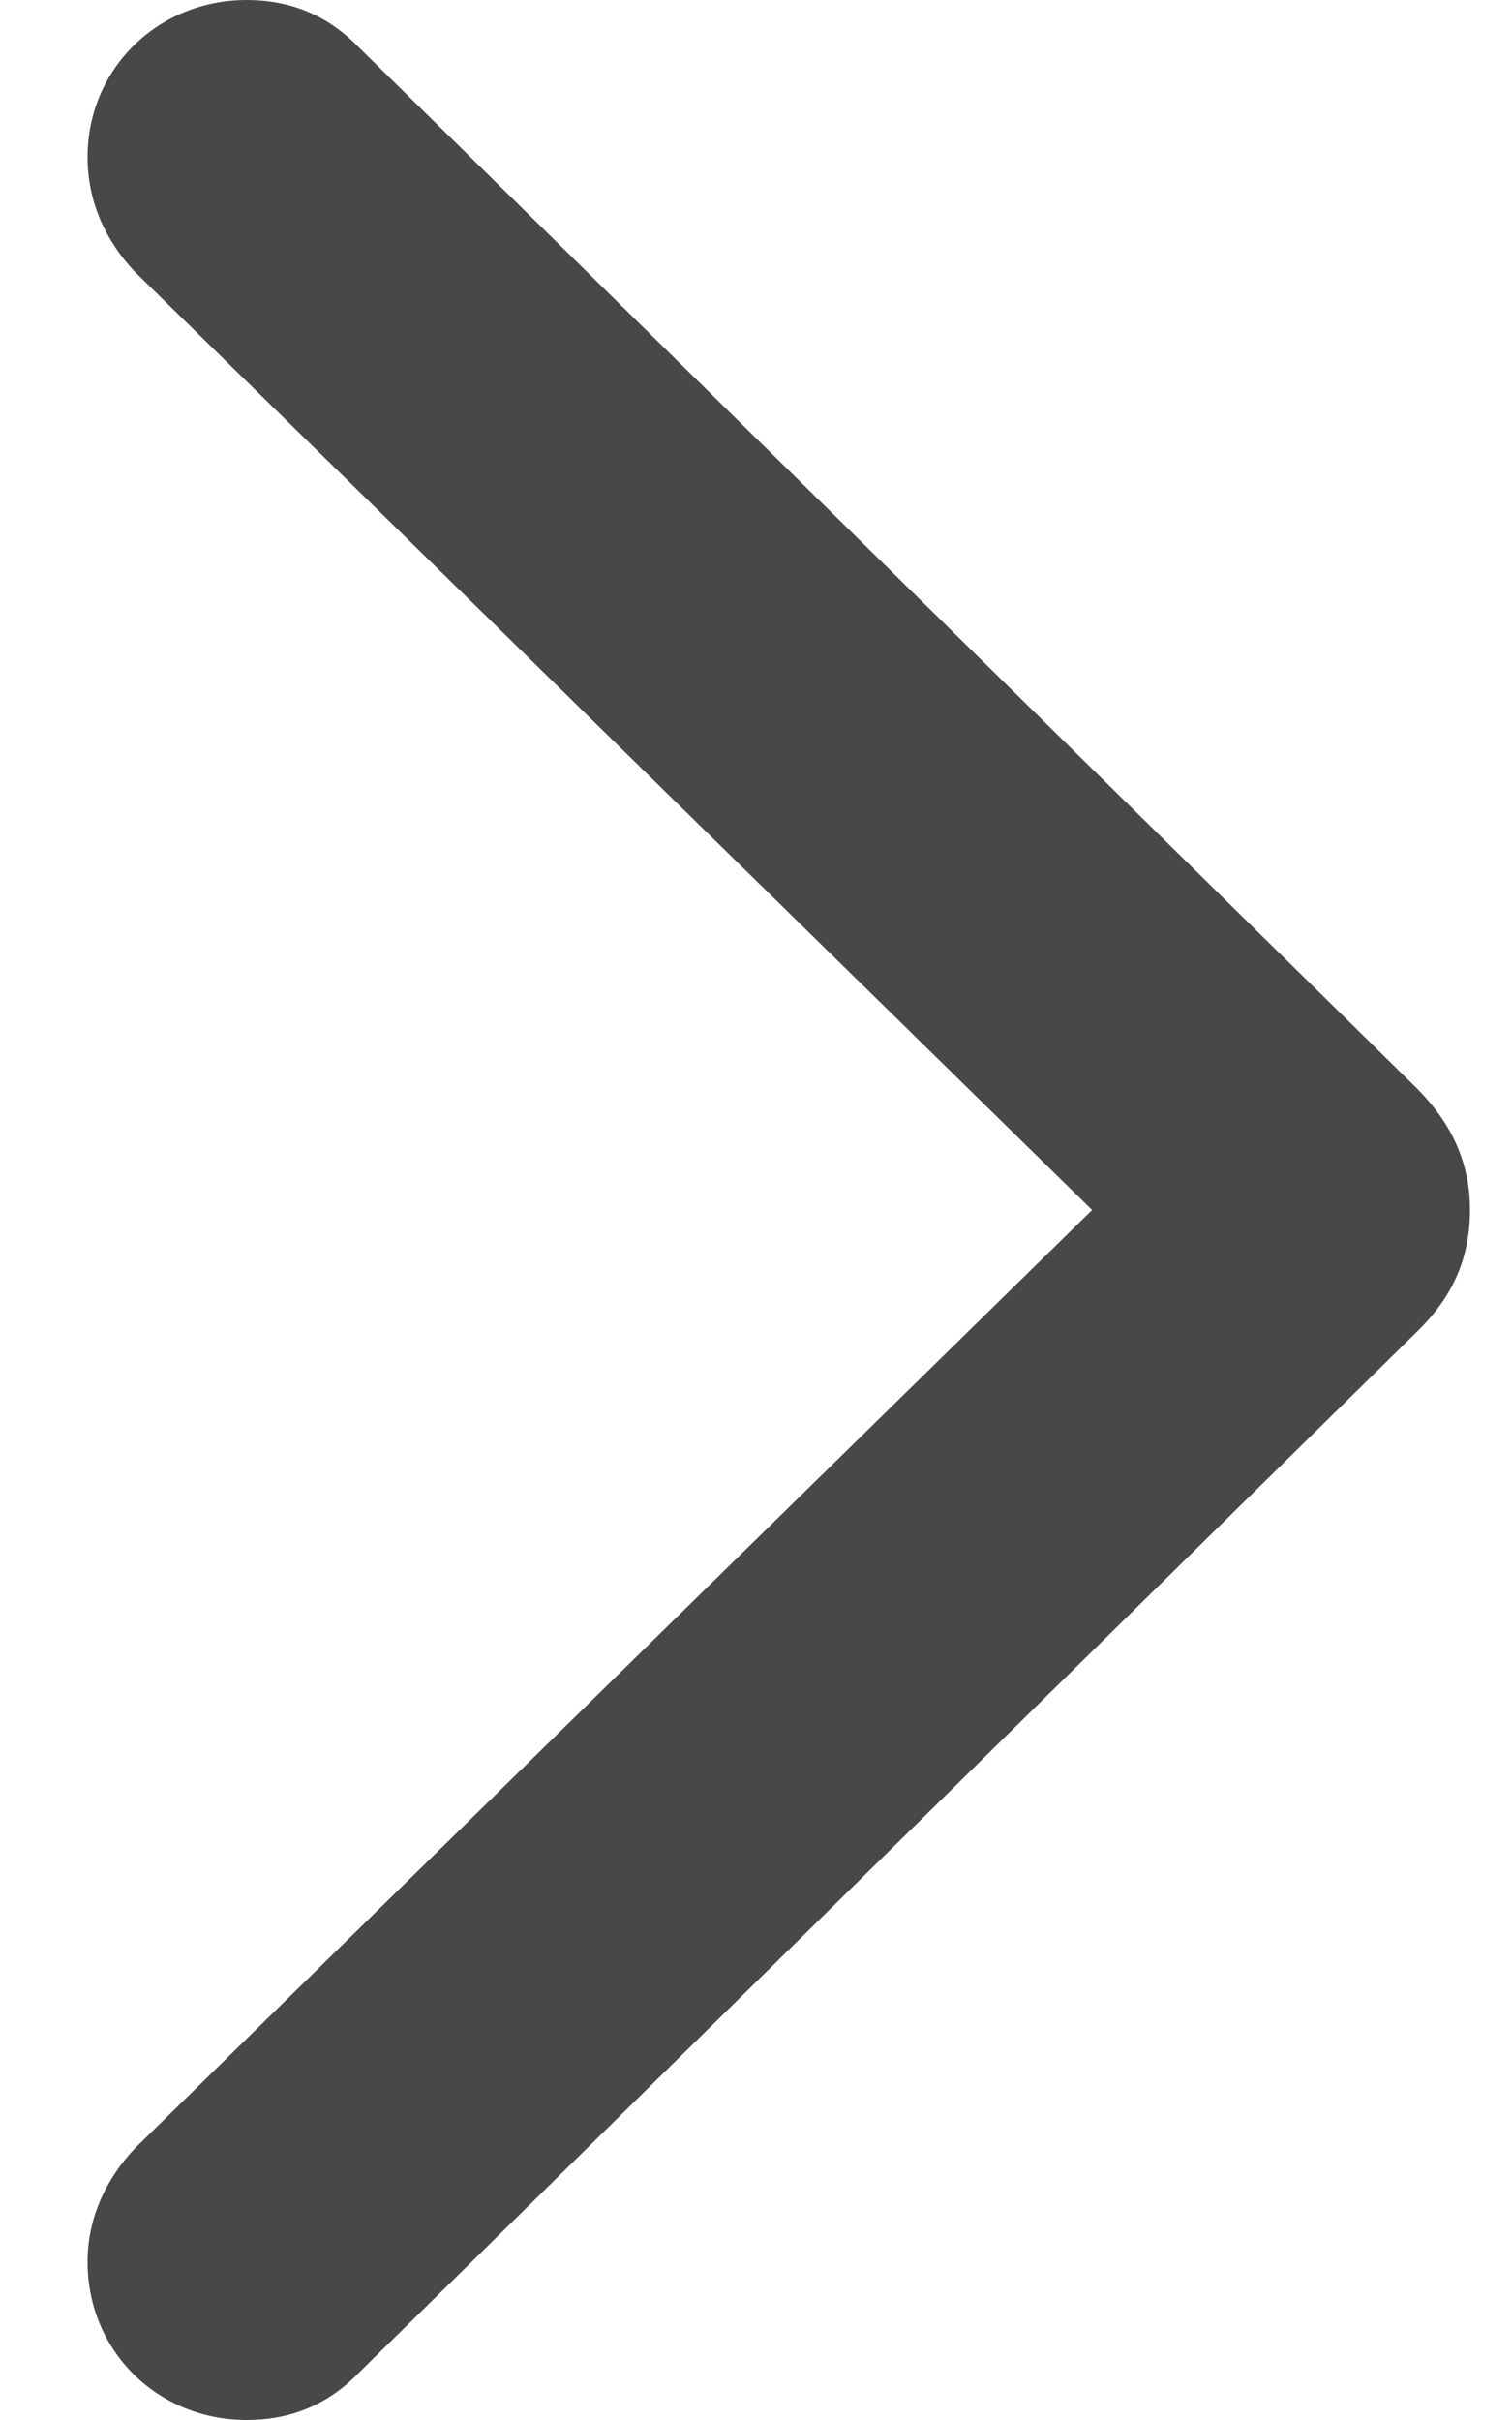
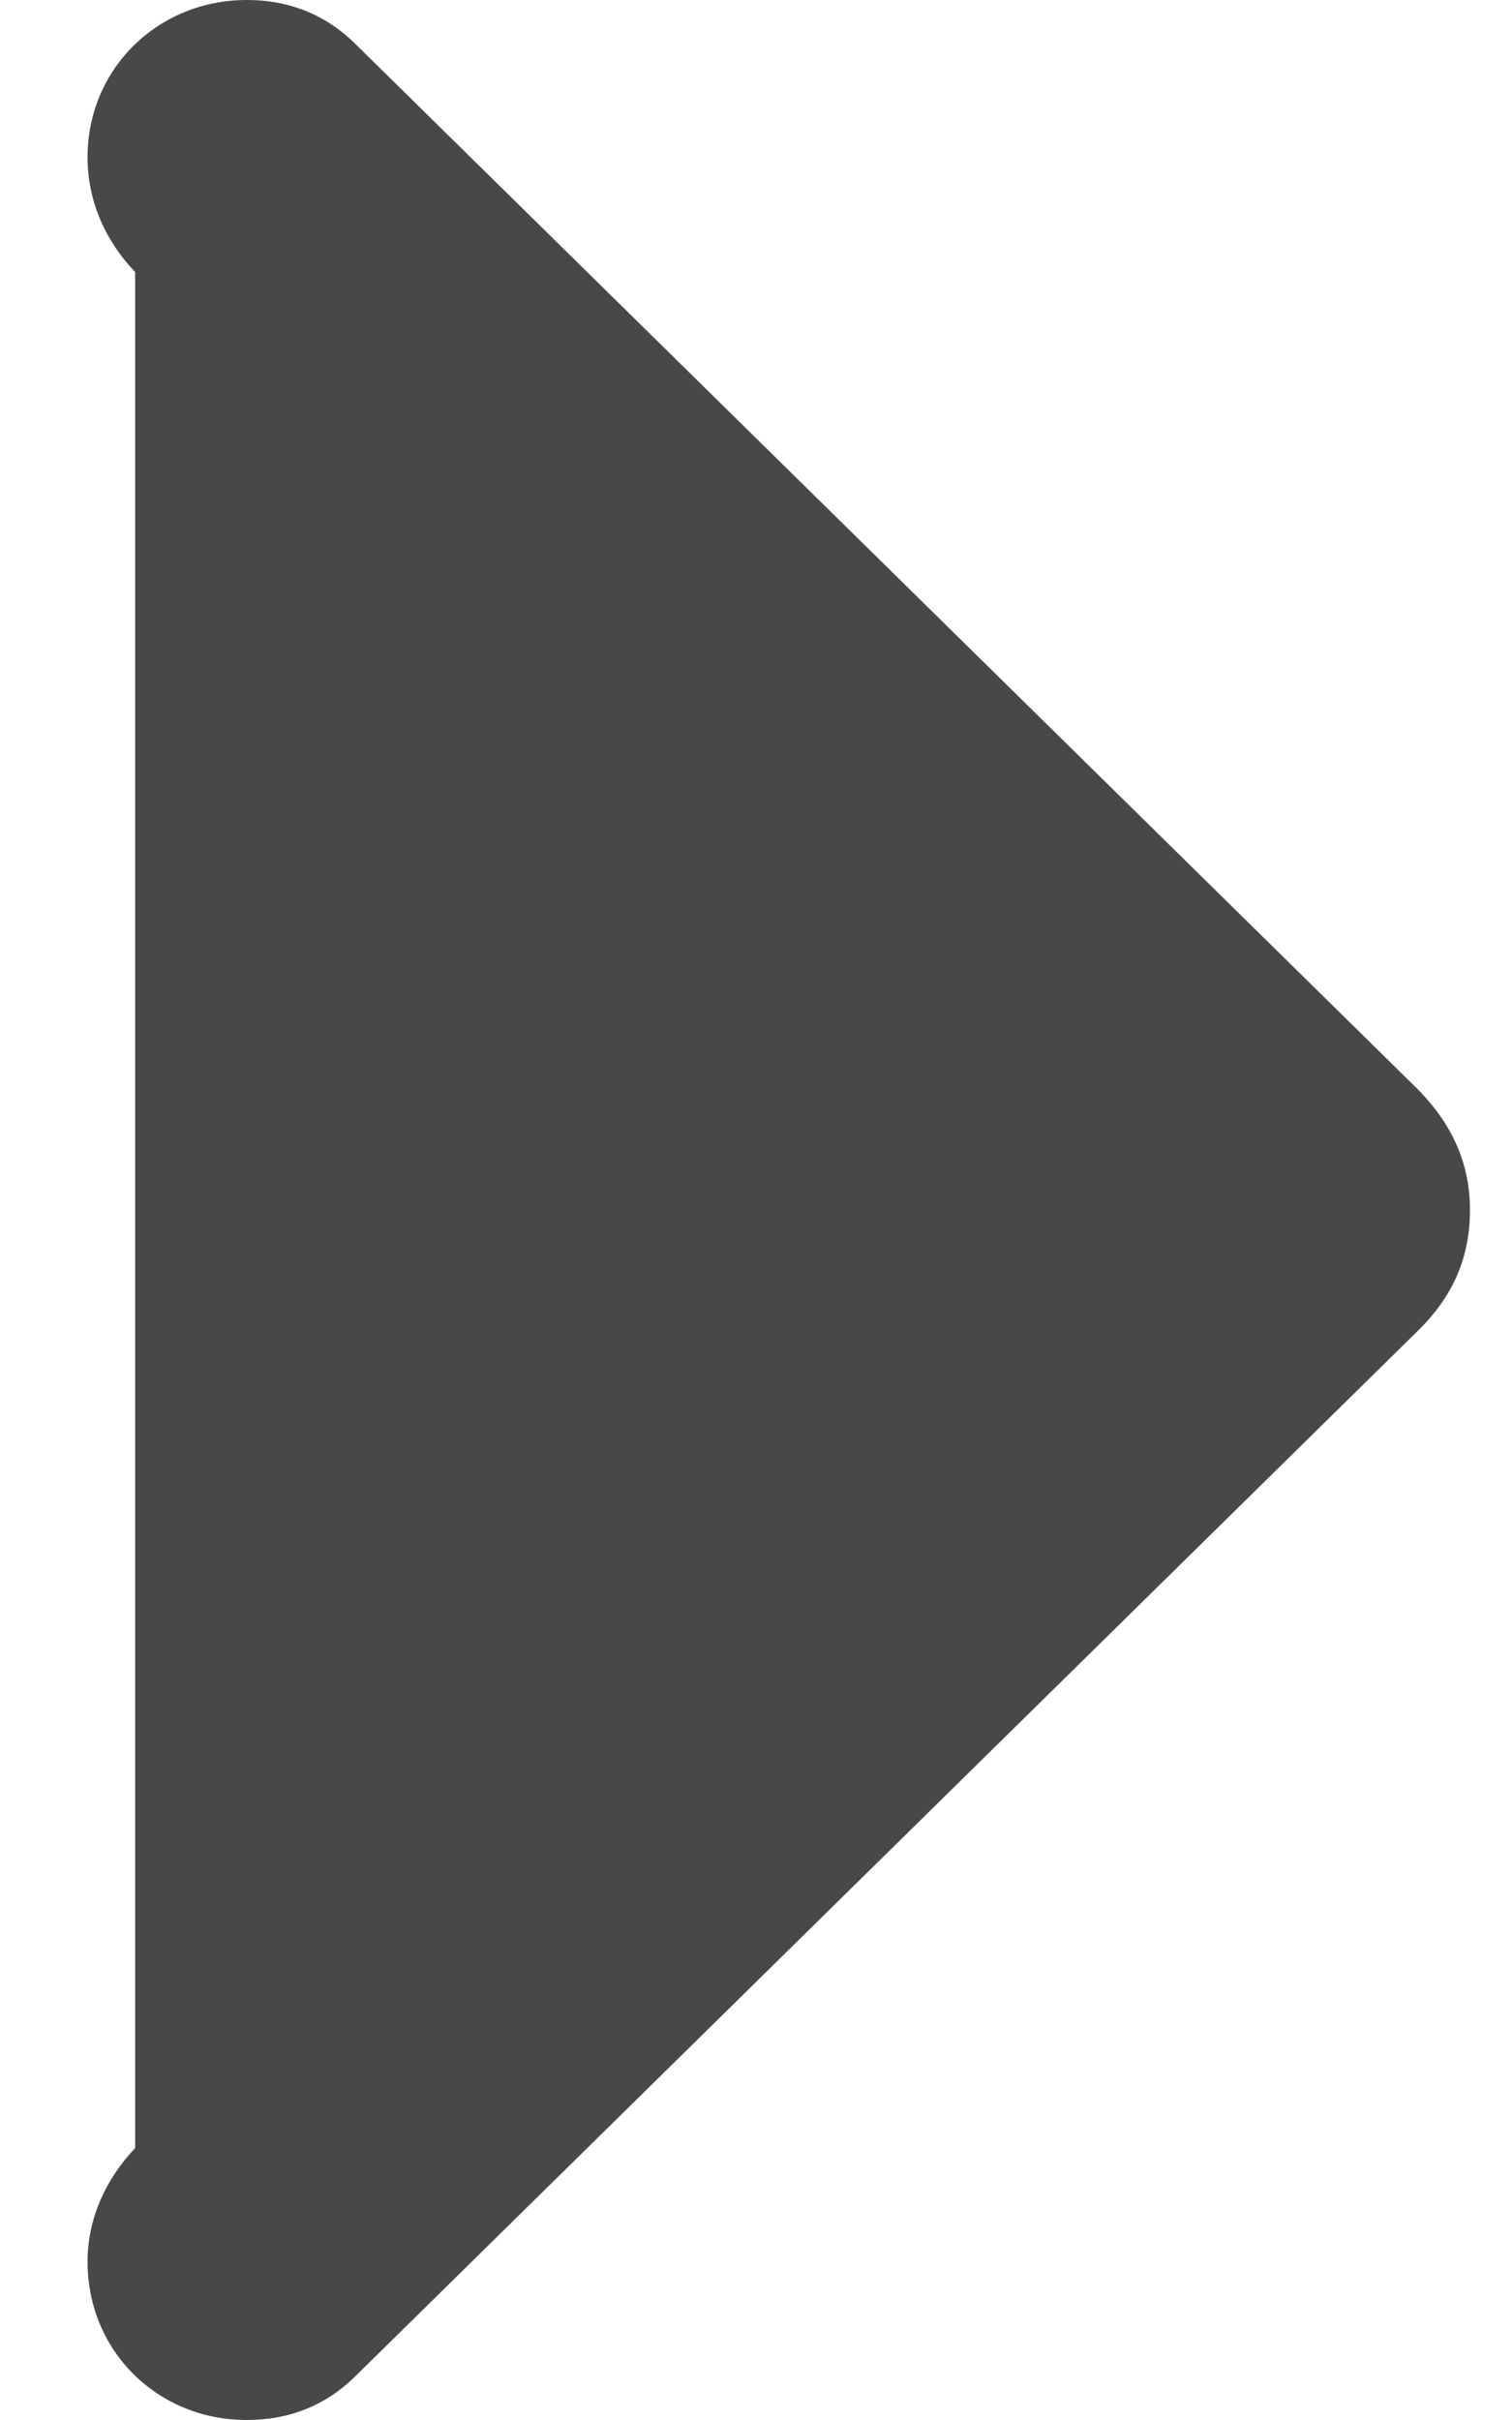
<svg xmlns="http://www.w3.org/2000/svg" width="10" height="16" viewBox="0 0 10 16" fill="none">
-   <path d="M9.722 8C9.722 7.693 9.605 7.431 9.371 7.196L2.359 0.299C2.161 0.1 1.919 0 1.631 0C1.047 0 0.579 0.452 0.579 1.04C0.579 1.329 0.696 1.591 0.894 1.799L7.223 8L0.894 14.202C0.705 14.4 0.579 14.663 0.579 14.952C0.579 15.549 1.047 16 1.631 16C1.919 16 2.161 15.901 2.359 15.702L9.371 8.805C9.614 8.57 9.722 8.308 9.722 8Z" fill="#48484A" />
+   <path d="M9.722 8C9.722 7.693 9.605 7.431 9.371 7.196L2.359 0.299C2.161 0.1 1.919 0 1.631 0C1.047 0 0.579 0.452 0.579 1.04C0.579 1.329 0.696 1.591 0.894 1.799L0.894 14.202C0.705 14.4 0.579 14.663 0.579 14.952C0.579 15.549 1.047 16 1.631 16C1.919 16 2.161 15.901 2.359 15.702L9.371 8.805C9.614 8.57 9.722 8.308 9.722 8Z" fill="#48484A" />
</svg>